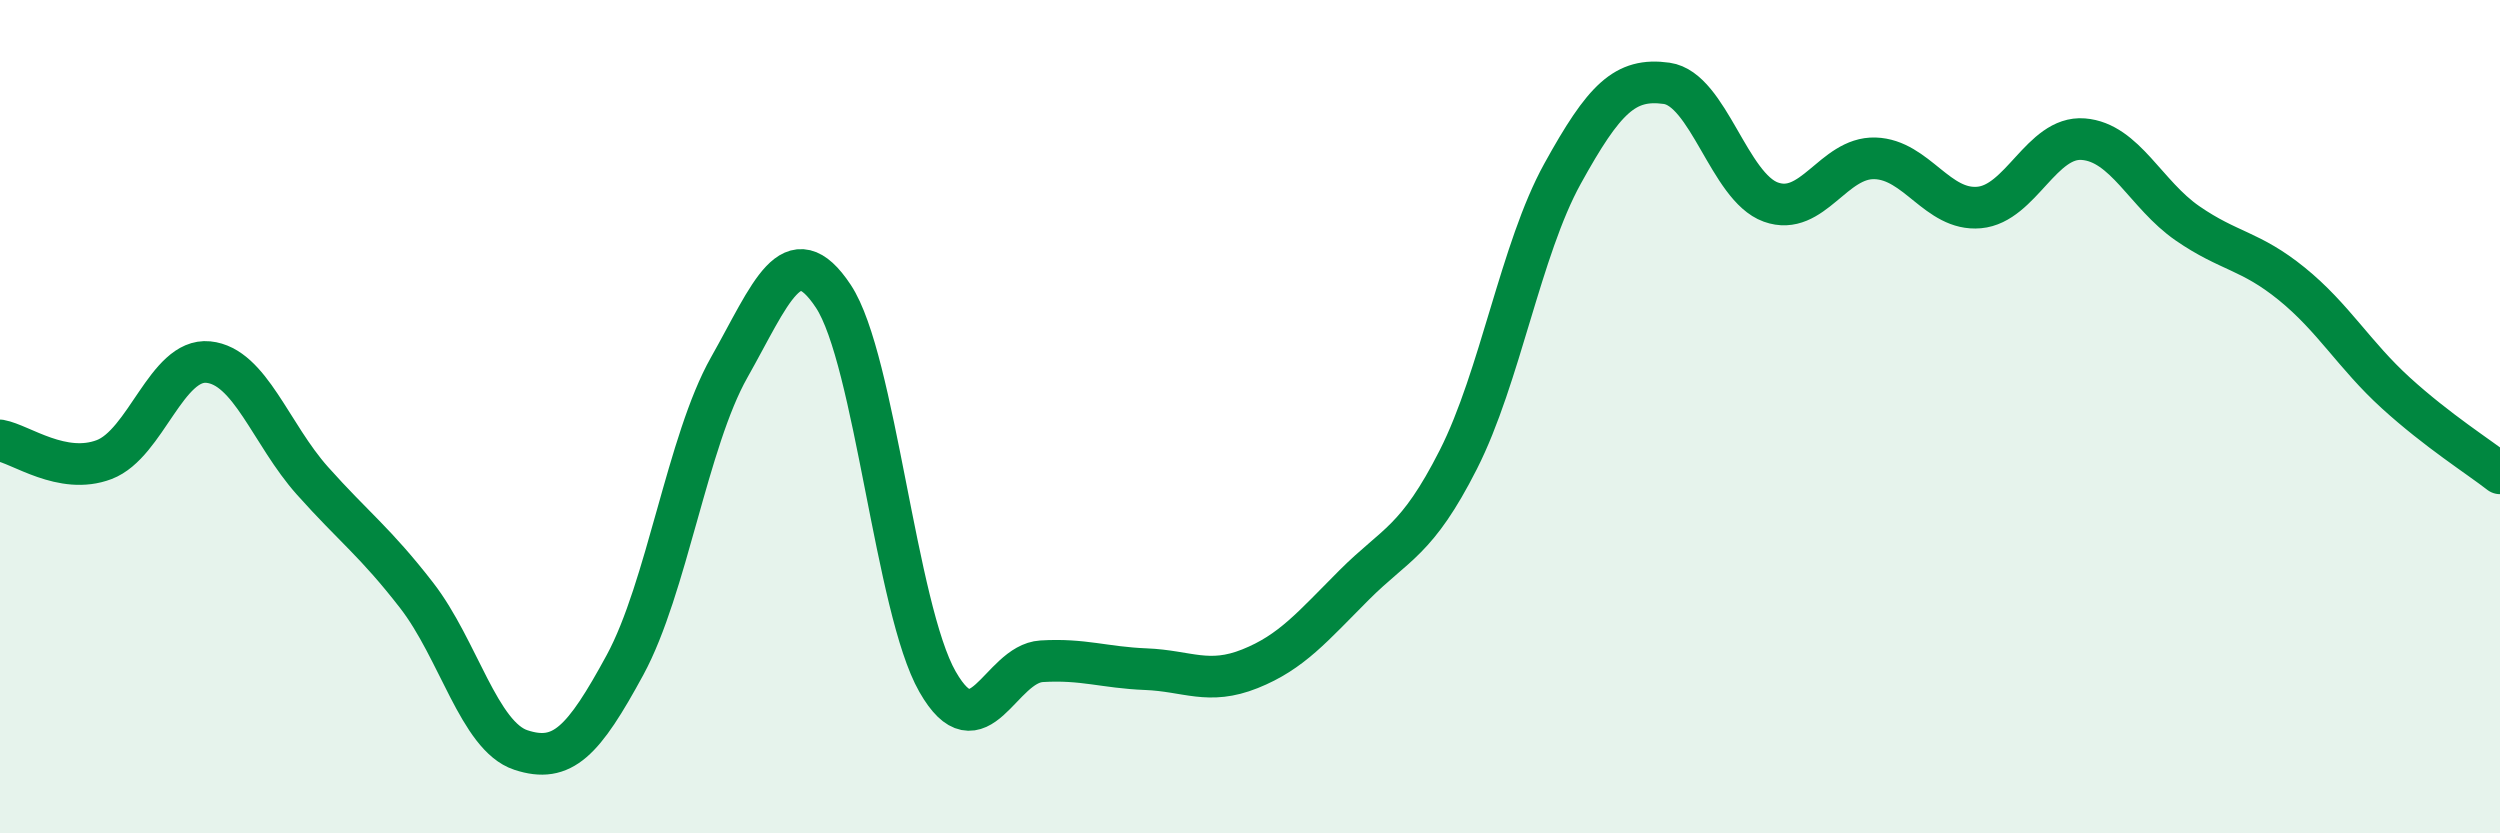
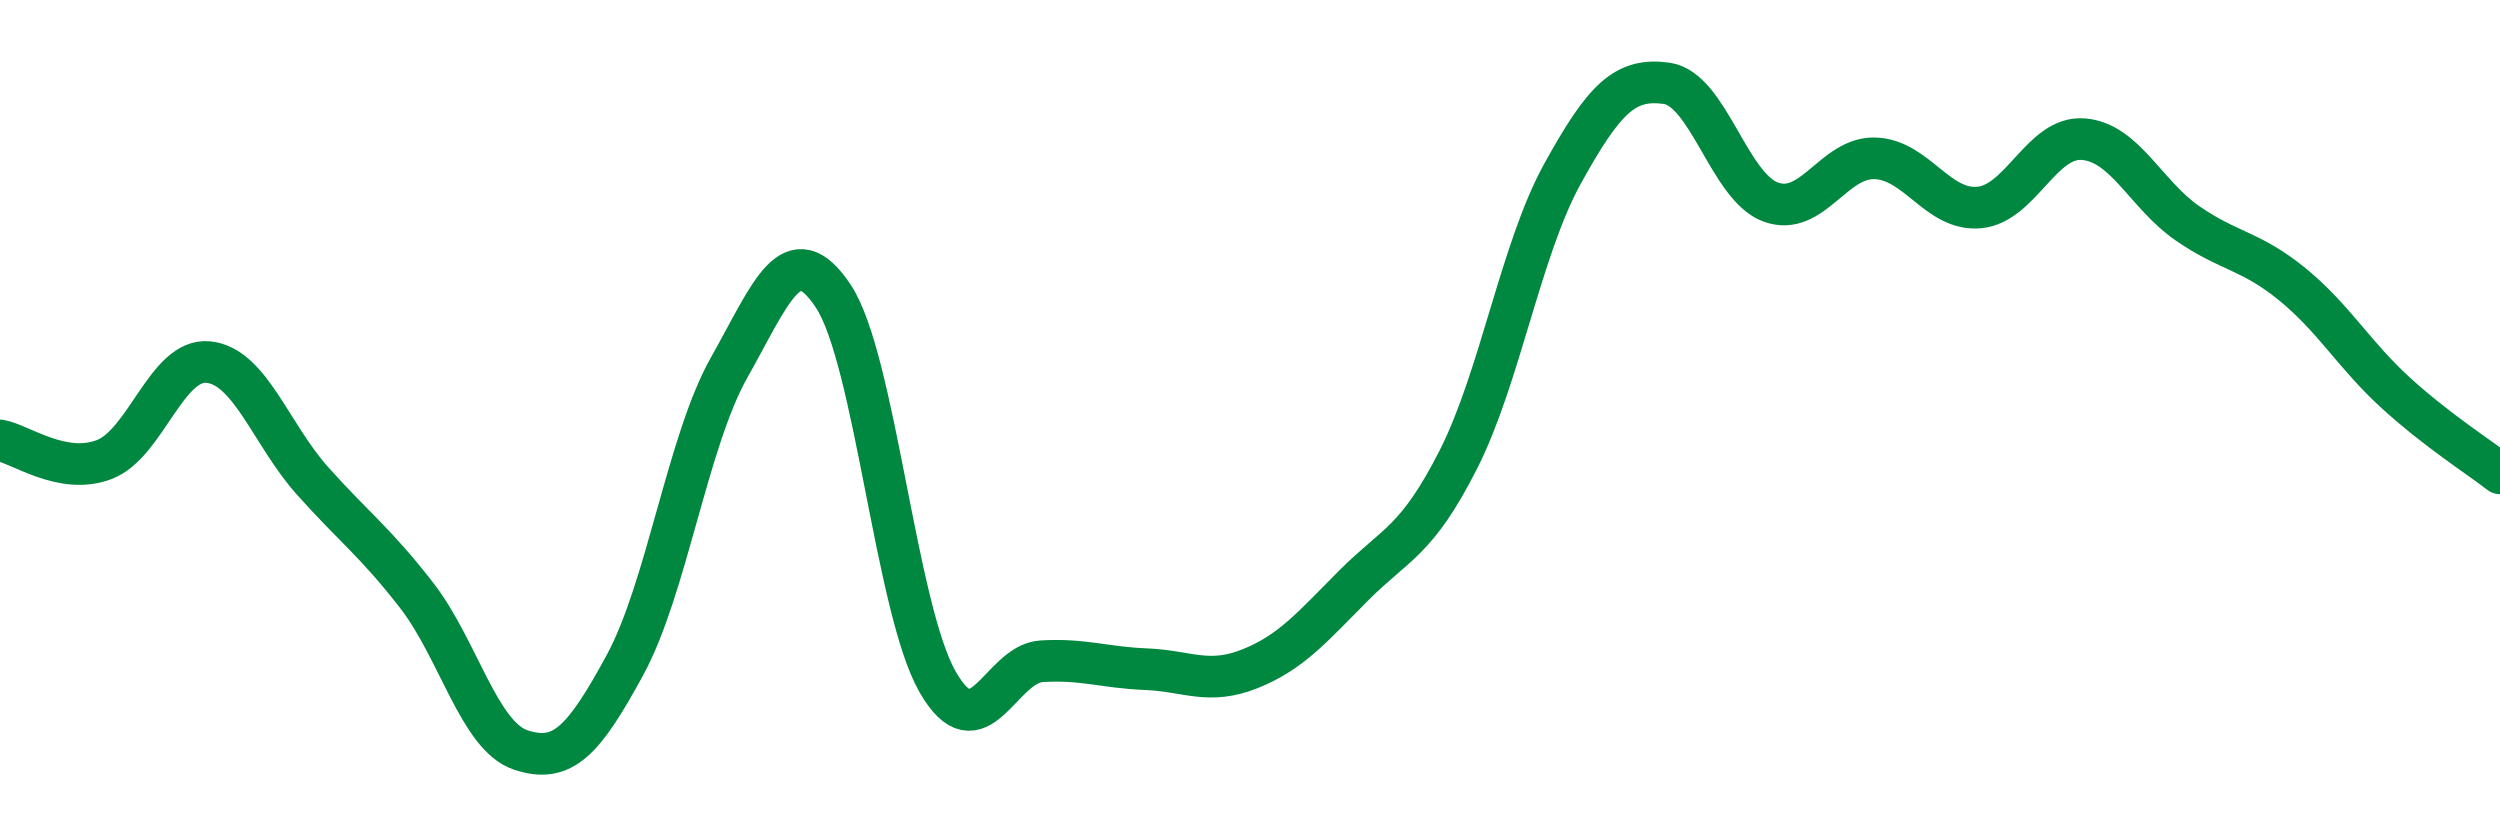
<svg xmlns="http://www.w3.org/2000/svg" width="60" height="20" viewBox="0 0 60 20">
-   <path d="M 0,10.57 C 0.5,10.66 1.5,11.41 2.5,11.03 C 3.5,10.65 4,8.59 5,8.69 C 6,8.79 6.5,10.42 7.5,11.54 C 8.5,12.66 9,13 10,14.29 C 11,15.58 11.5,17.67 12.5,18 C 13.5,18.33 14,17.8 15,15.96 C 16,14.12 16.5,10.59 17.5,8.82 C 18.5,7.05 19,5.6 20,7.11 C 21,8.62 21.5,14.61 22.5,16.36 C 23.5,18.11 24,15.93 25,15.87 C 26,15.81 26.5,16.02 27.5,16.06 C 28.5,16.1 29,16.45 30,16.05 C 31,15.65 31.5,15.04 32.5,14.04 C 33.5,13.04 34,13 35,11.03 C 36,9.06 36.5,5.98 37.5,4.17 C 38.5,2.36 39,1.86 40,2 C 41,2.14 41.5,4.49 42.5,4.85 C 43.5,5.21 44,3.77 45,3.8 C 46,3.83 46.5,5.07 47.5,4.98 C 48.5,4.89 49,3.26 50,3.34 C 51,3.42 51.5,4.67 52.5,5.36 C 53.5,6.05 54,6 55,6.81 C 56,7.62 56.5,8.52 57.5,9.43 C 58.5,10.34 59.5,10.97 60,11.36L60 20L0 20Z" fill="#008740" opacity="0.1" stroke-linecap="round" stroke-linejoin="round" />
  <path d="M 0,10.57 C 0.5,10.66 1.5,11.41 2.5,11.03 C 3.5,10.65 4,8.59 5,8.69 C 6,8.79 6.5,10.42 7.5,11.54 C 8.5,12.66 9,13 10,14.29 C 11,15.58 11.5,17.67 12.5,18 C 13.5,18.33 14,17.8 15,15.96 C 16,14.12 16.5,10.59 17.5,8.82 C 18.5,7.05 19,5.6 20,7.11 C 21,8.62 21.5,14.61 22.5,16.36 C 23.5,18.11 24,15.93 25,15.87 C 26,15.81 26.5,16.02 27.5,16.06 C 28.5,16.1 29,16.45 30,16.05 C 31,15.65 31.5,15.04 32.5,14.04 C 33.5,13.04 34,13 35,11.03 C 36,9.06 36.5,5.98 37.5,4.17 C 38.5,2.36 39,1.86 40,2 C 41,2.14 41.5,4.49 42.5,4.85 C 43.5,5.21 44,3.77 45,3.8 C 46,3.83 46.5,5.07 47.5,4.98 C 48.5,4.89 49,3.26 50,3.34 C 51,3.42 51.5,4.67 52.5,5.36 C 53.5,6.05 54,6 55,6.81 C 56,7.62 56.5,8.52 57.5,9.43 C 58.5,10.34 59.5,10.97 60,11.36" stroke="#008740" stroke-width="1" fill="none" stroke-linecap="round" stroke-linejoin="round" />
</svg>